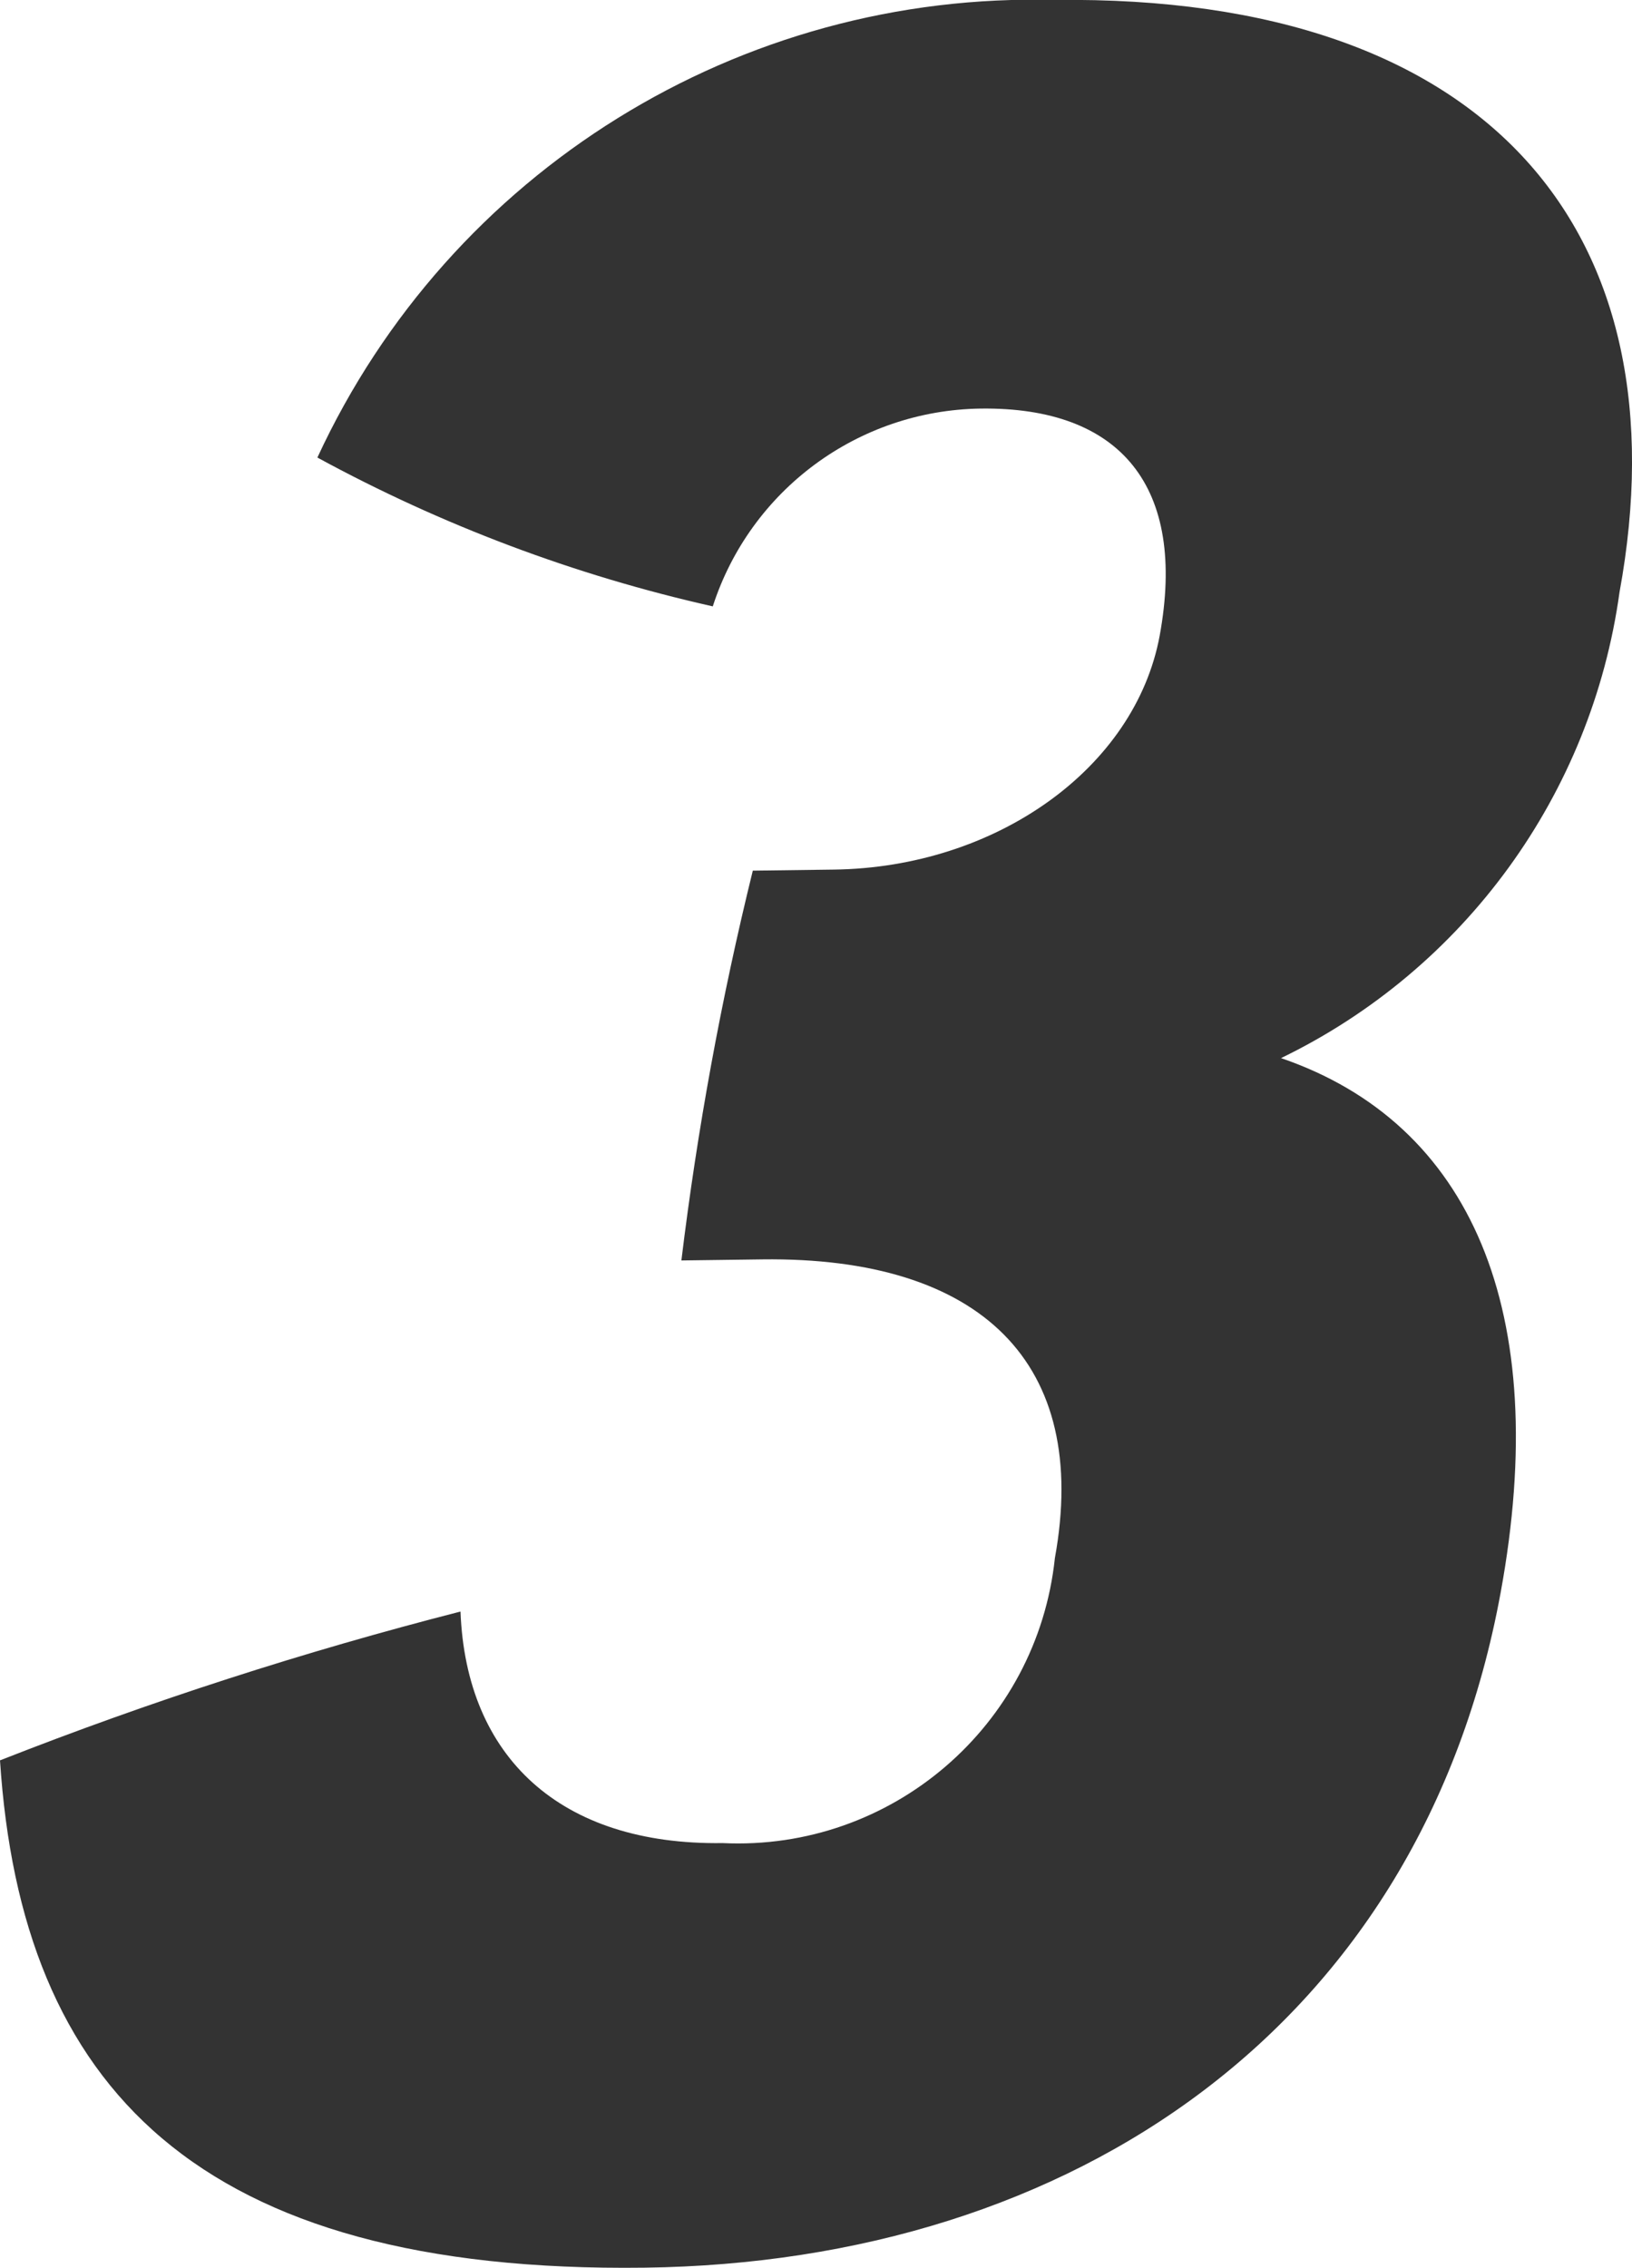
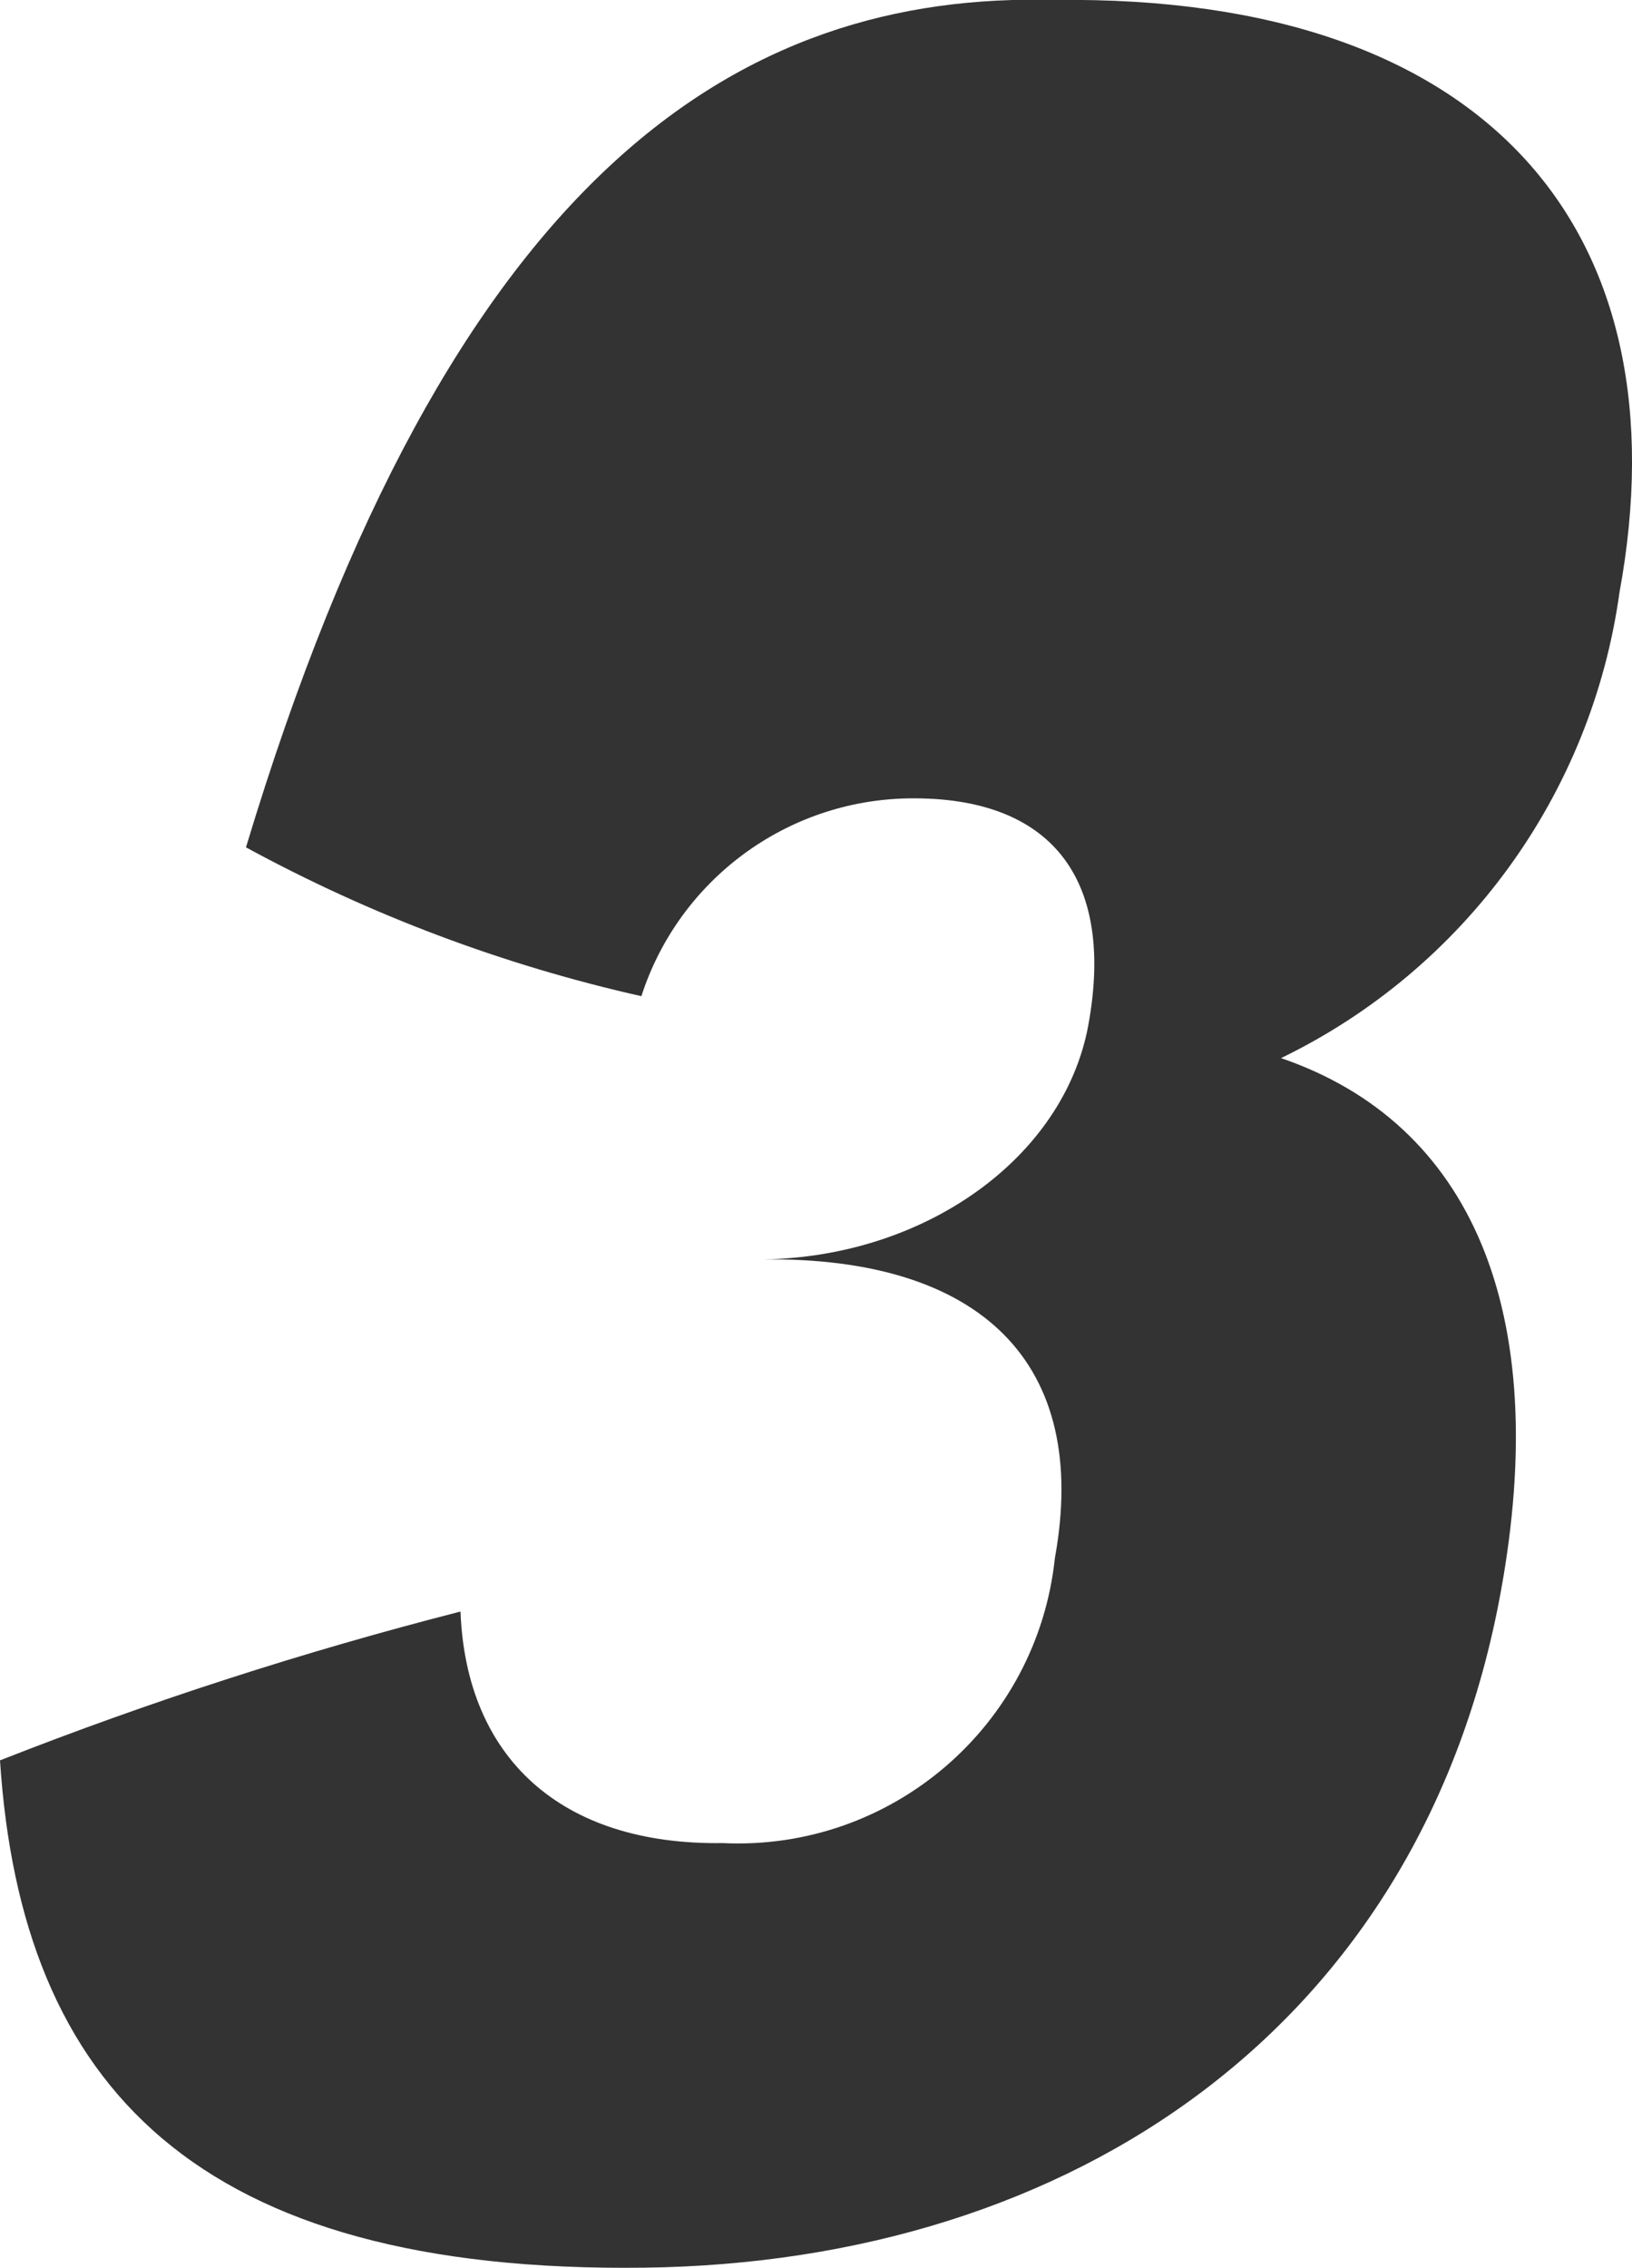
<svg xmlns="http://www.w3.org/2000/svg" width="23.036" height="32" version="1.1" viewBox="0 0 23.036 32">
  <defs>
    <style>
      .cls-1 {
        fill: #333;
      }
    </style>
  </defs>
  <g>
    <g id="_레이어_1" data-name="레이어_1">
-       <path id="_패스_29606" data-name="패스_29606" class="cls-1" d="M0,24.839c2.121-.834,4.292-1.535,6.5-2.1.079,2.056,1.41,3.3,3.7,3.267,2.382.114,4.439-1.65,4.69-4.022.5-2.75-1.043-4.253-4.129-4.214l-1.143.015c.225-1.852.562-3.689,1.008-5.5l1.143-.015c2.286-.029,4.252-1.426,4.6-3.3.385-2.1-.547-3.231-2.528-3.205-1.728.024-3.248,1.147-3.78,2.791-1.949-.438-3.827-1.145-5.581-2.1C6.349,2.417,10.443-.122,14.892,0c6.171-.079,8.893,3.314,7.968,8.355-.394,2.852-2.187,5.32-4.778,6.575,2.682.918,3.829,3.569,3.1,7.541-1.12,6.109-6.026,9.448-12.083,9.526C2.776,32.078.299,29.443,0,24.838" />
+       <path id="_패스_29606" data-name="패스_29606" class="cls-1" d="M0,24.839c2.121-.834,4.292-1.535,6.5-2.1.079,2.056,1.41,3.3,3.7,3.267,2.382.114,4.439-1.65,4.69-4.022.5-2.75-1.043-4.253-4.129-4.214l-1.143.015l1.143-.015c2.286-.029,4.252-1.426,4.6-3.3.385-2.1-.547-3.231-2.528-3.205-1.728.024-3.248,1.147-3.78,2.791-1.949-.438-3.827-1.145-5.581-2.1C6.349,2.417,10.443-.122,14.892,0c6.171-.079,8.893,3.314,7.968,8.355-.394,2.852-2.187,5.32-4.778,6.575,2.682.918,3.829,3.569,3.1,7.541-1.12,6.109-6.026,9.448-12.083,9.526C2.776,32.078.299,29.443,0,24.838" />
    </g>
  </g>
</svg>